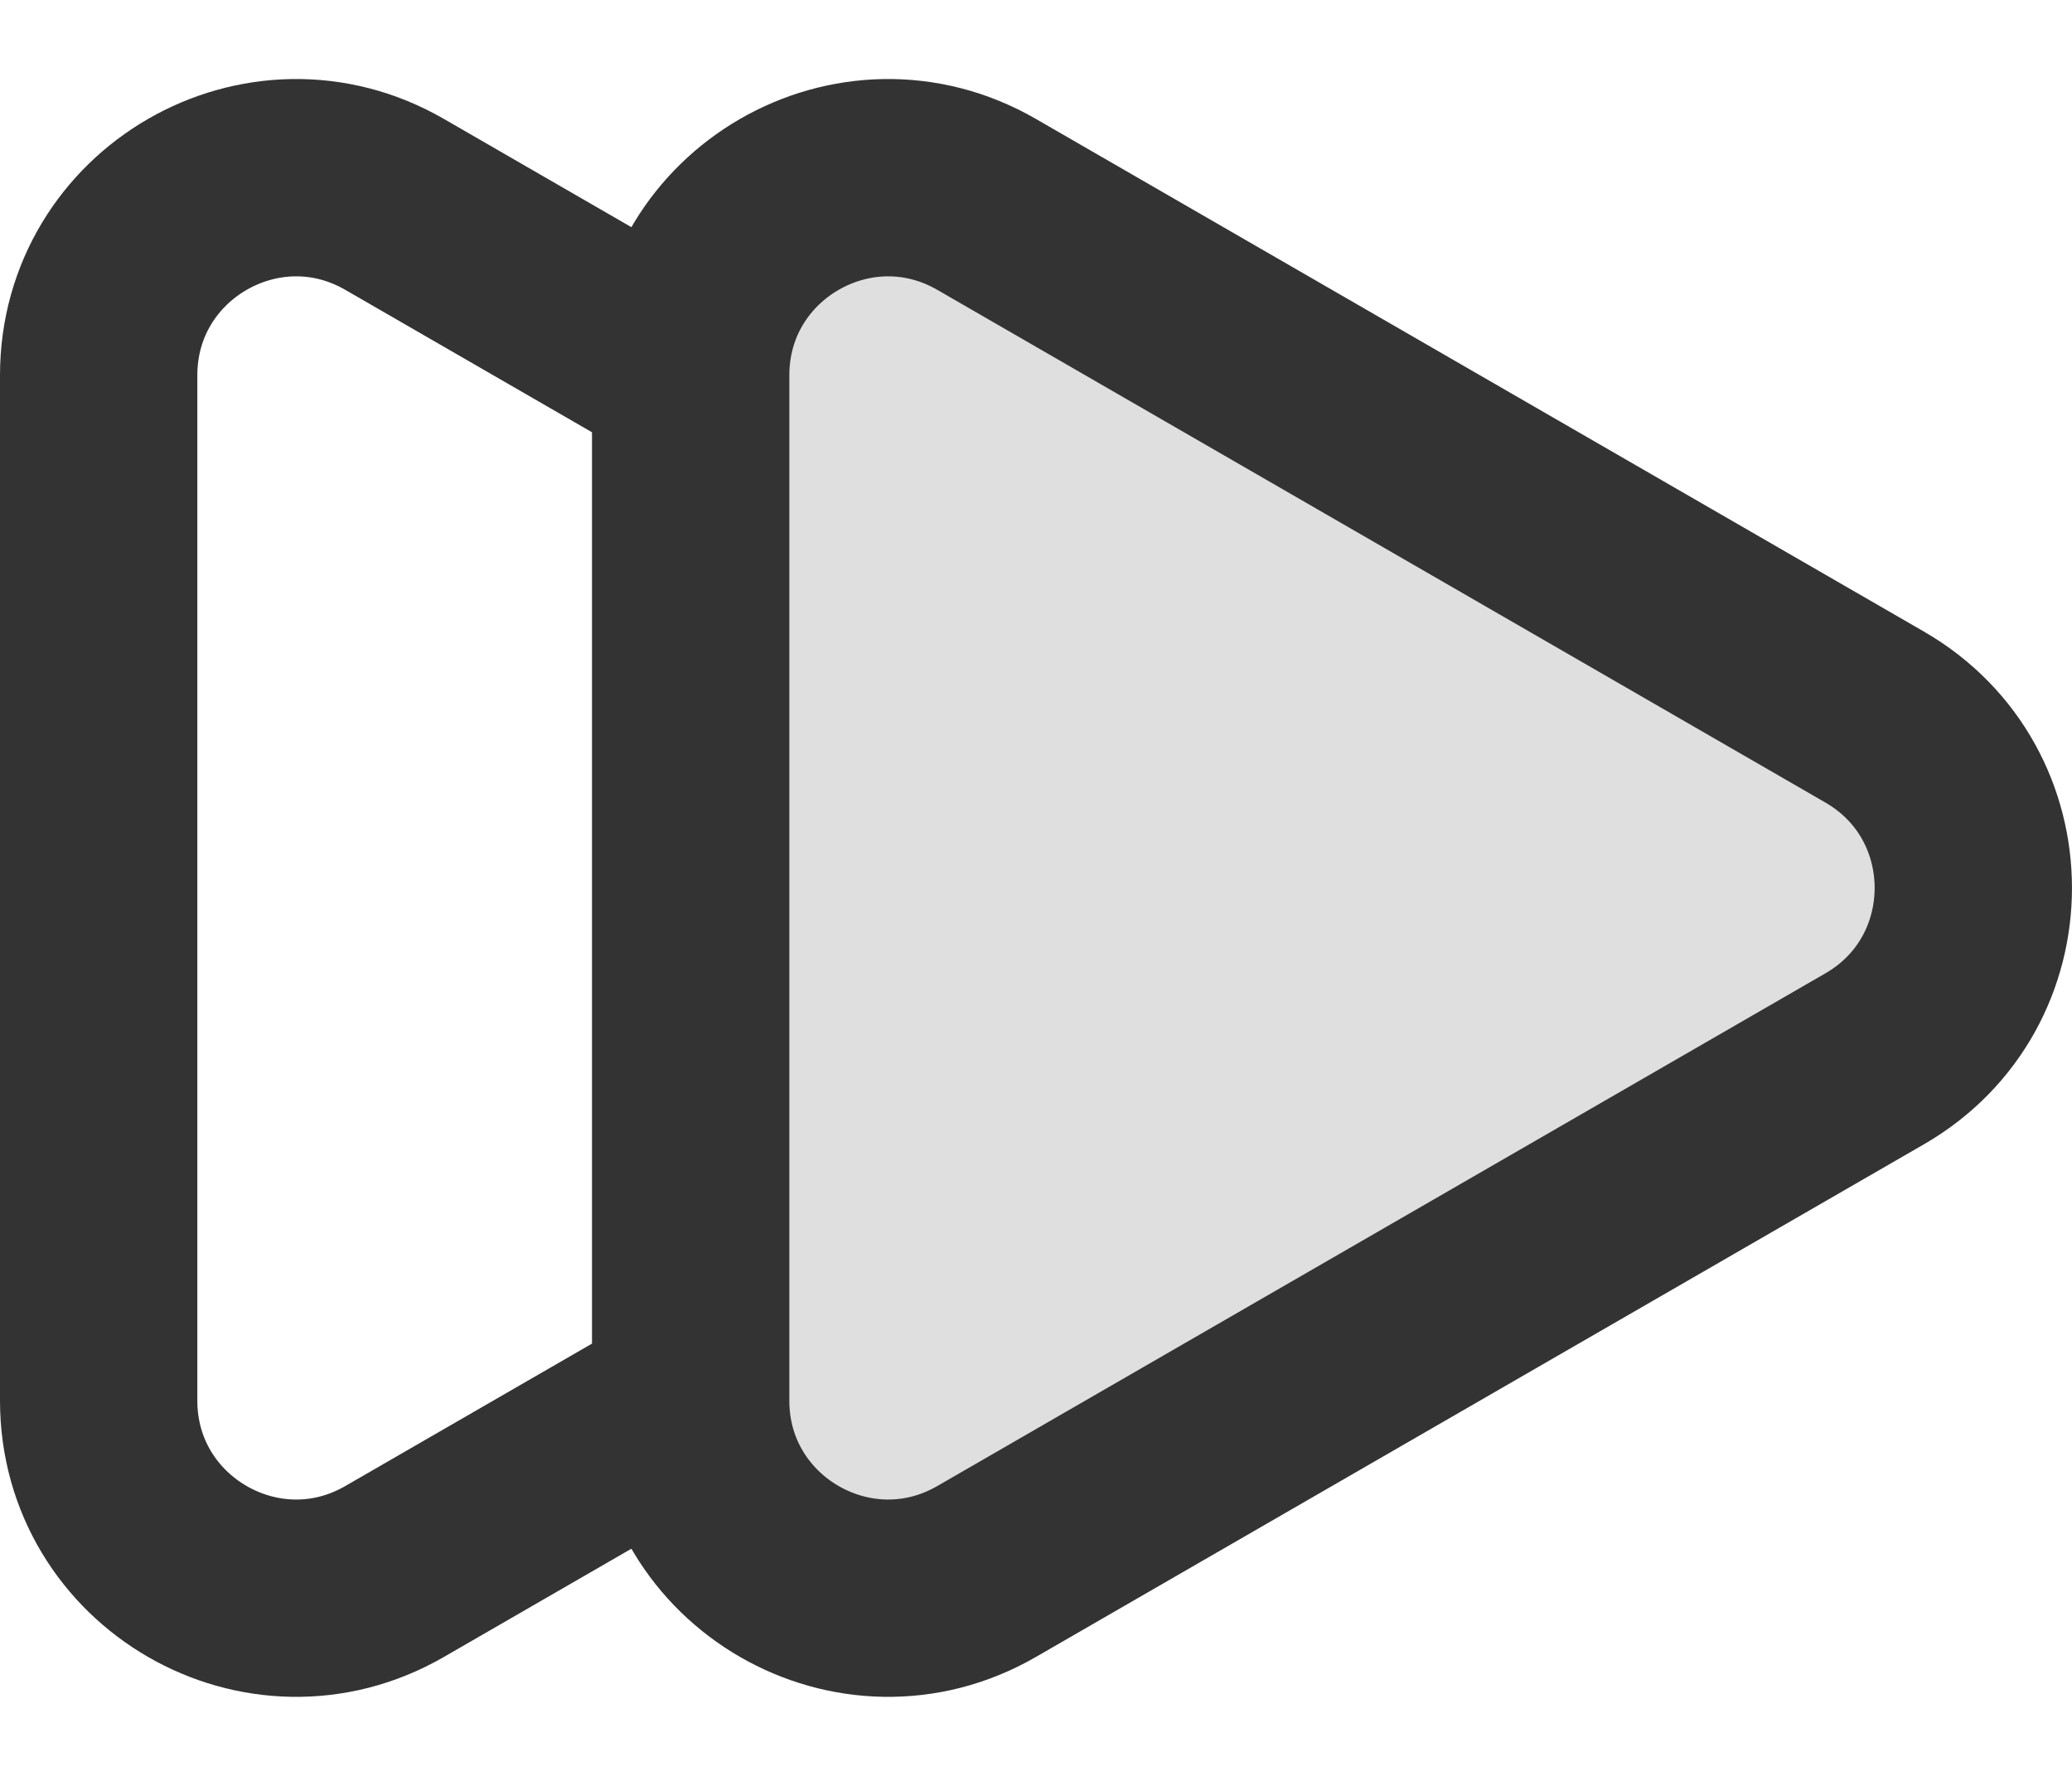
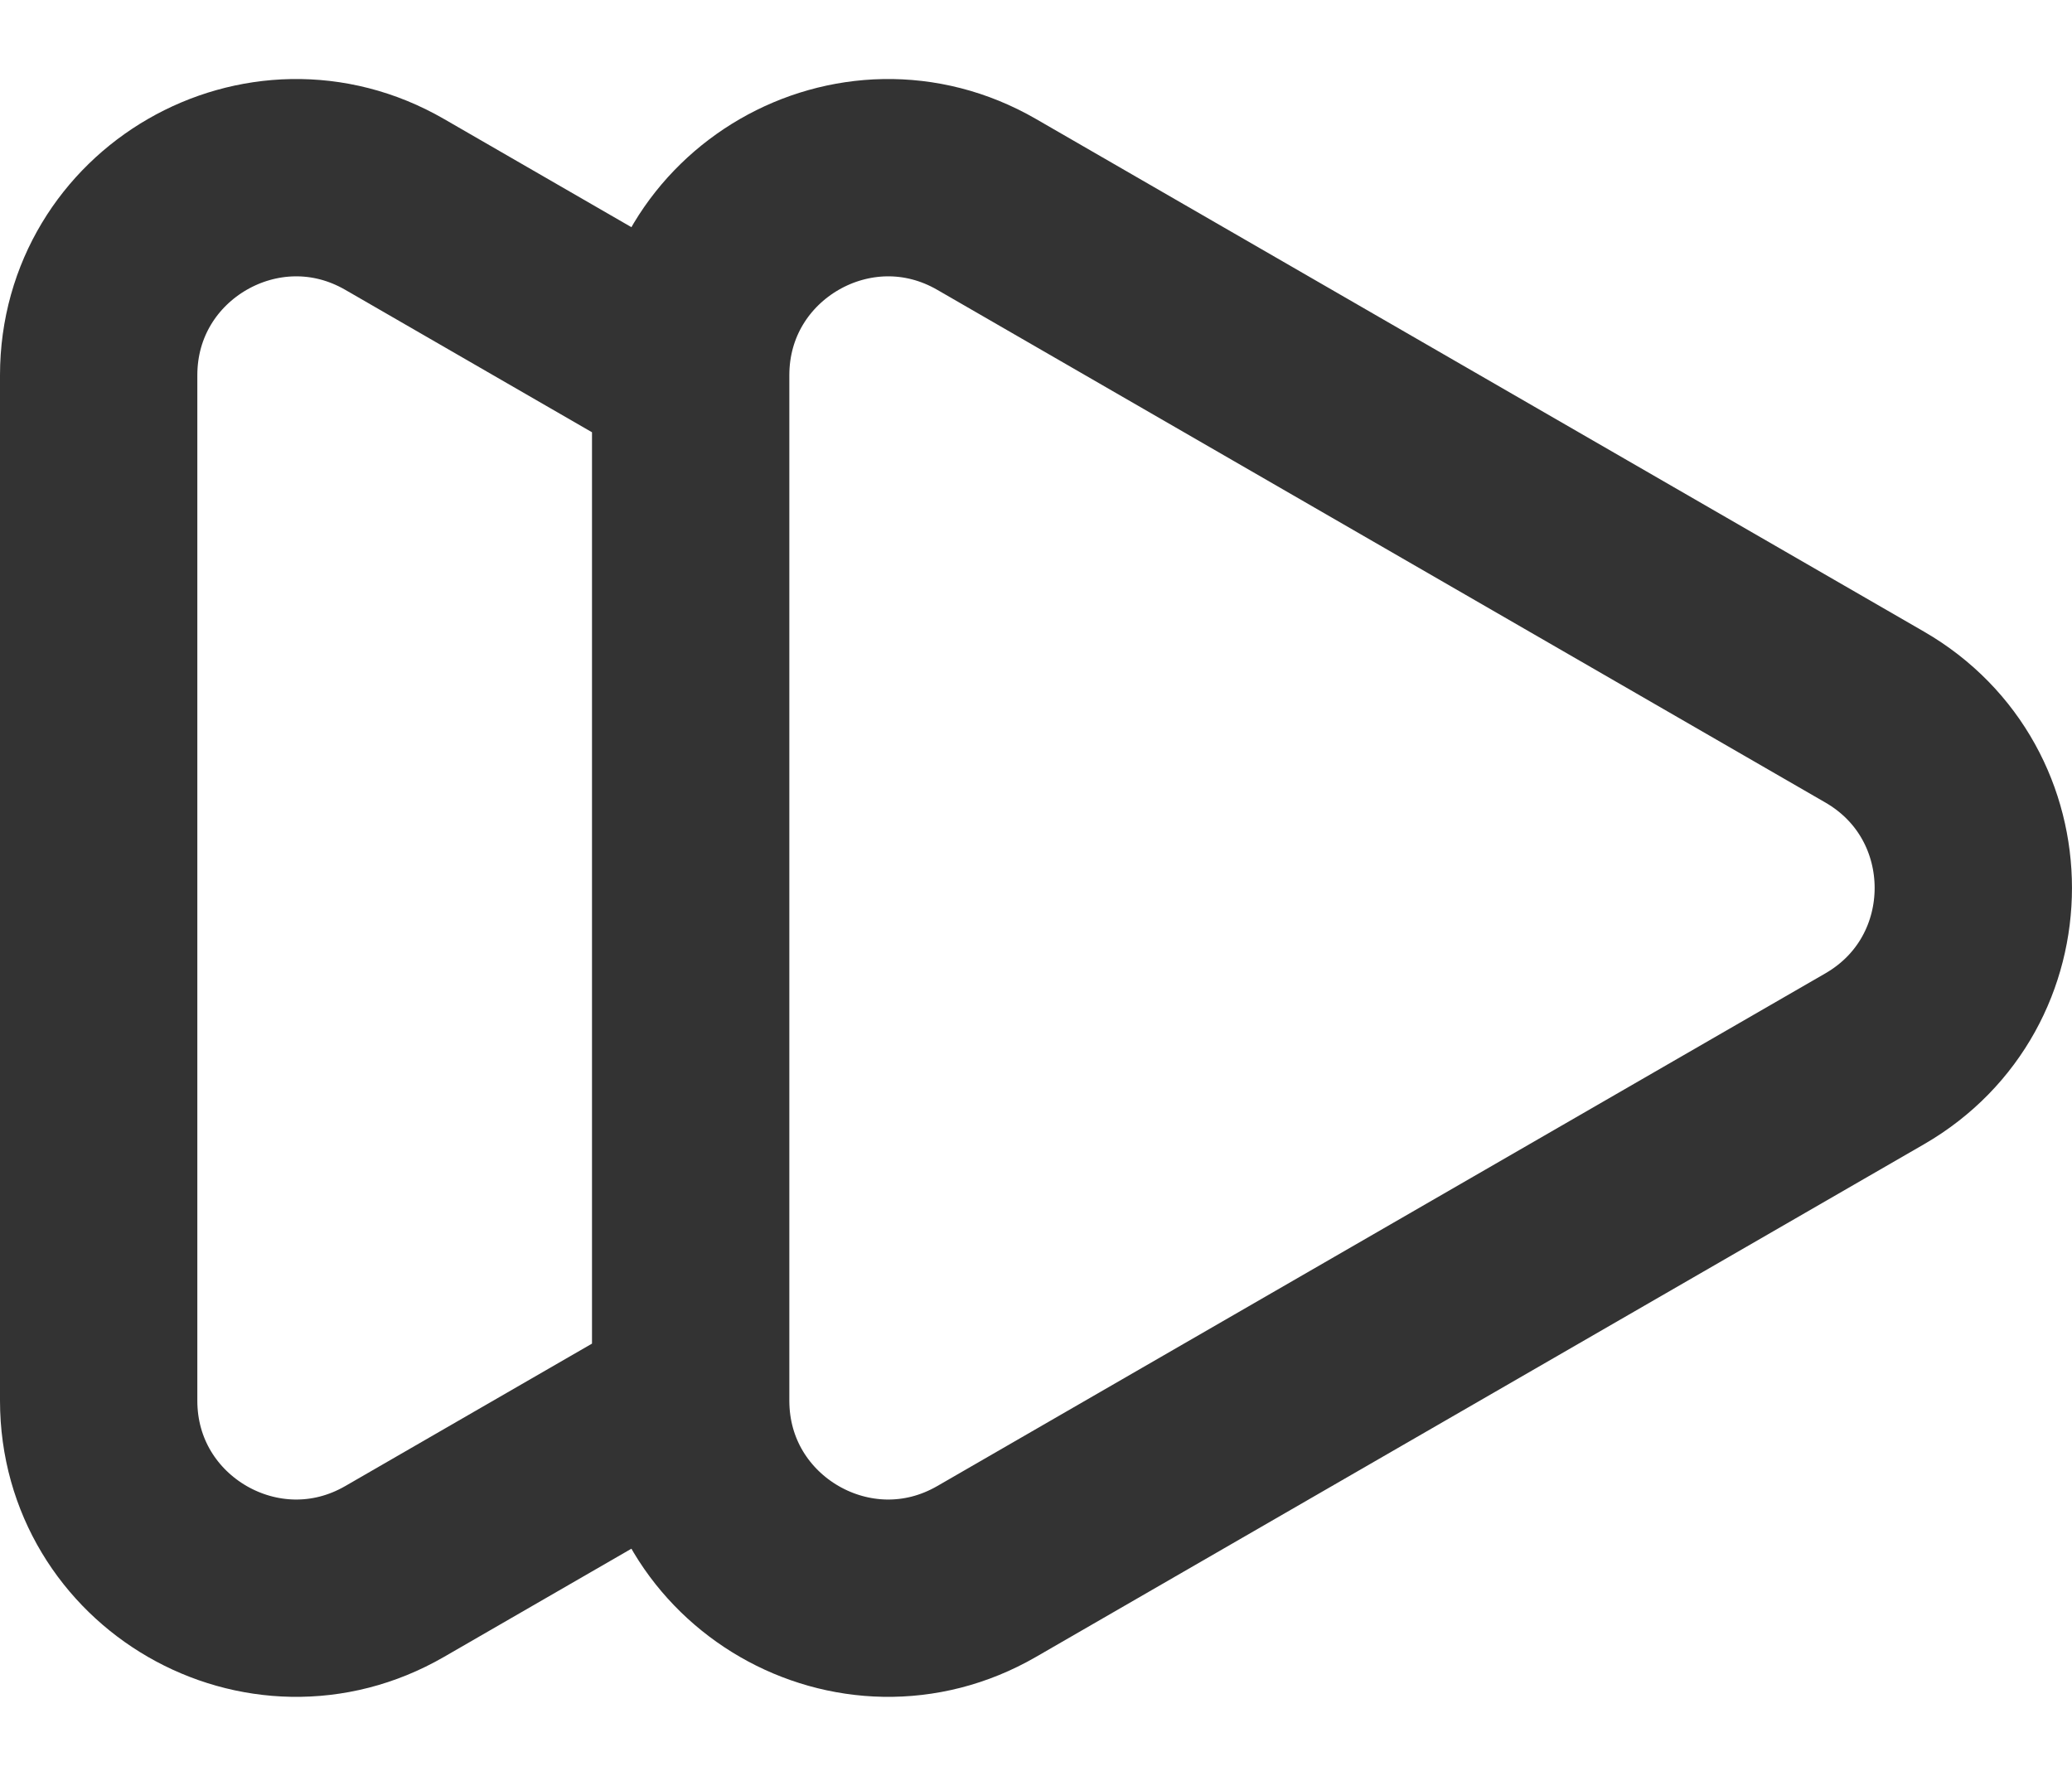
<svg xmlns="http://www.w3.org/2000/svg" width="21" height="18" viewBox="0 0 21 18" fill="none">
-   <path opacity="0.16" d="M19 7.268C20.333 8.038 20.333 9.962 19 10.732L10 15.928C8.667 16.698 7 15.736 7 14.196V3.804C7 2.264 8.667 1.302 10 2.072L19 7.268Z" fill="#333333" />
  <path d="M7 14.196L4 15.928C2.667 16.698 1 15.736 1 14.196V3.804C1 2.264 2.667 1.302 4 2.072L7 3.804M7 14.196V3.804M7 14.196C7 15.736 8.667 16.698 10 15.928L19 10.732C20.333 9.962 20.333 8.038 19 7.268L10 2.072C8.667 1.302 7 2.264 7 3.804" stroke="#333333" stroke-width="2" stroke-linejoin="round" />
</svg>